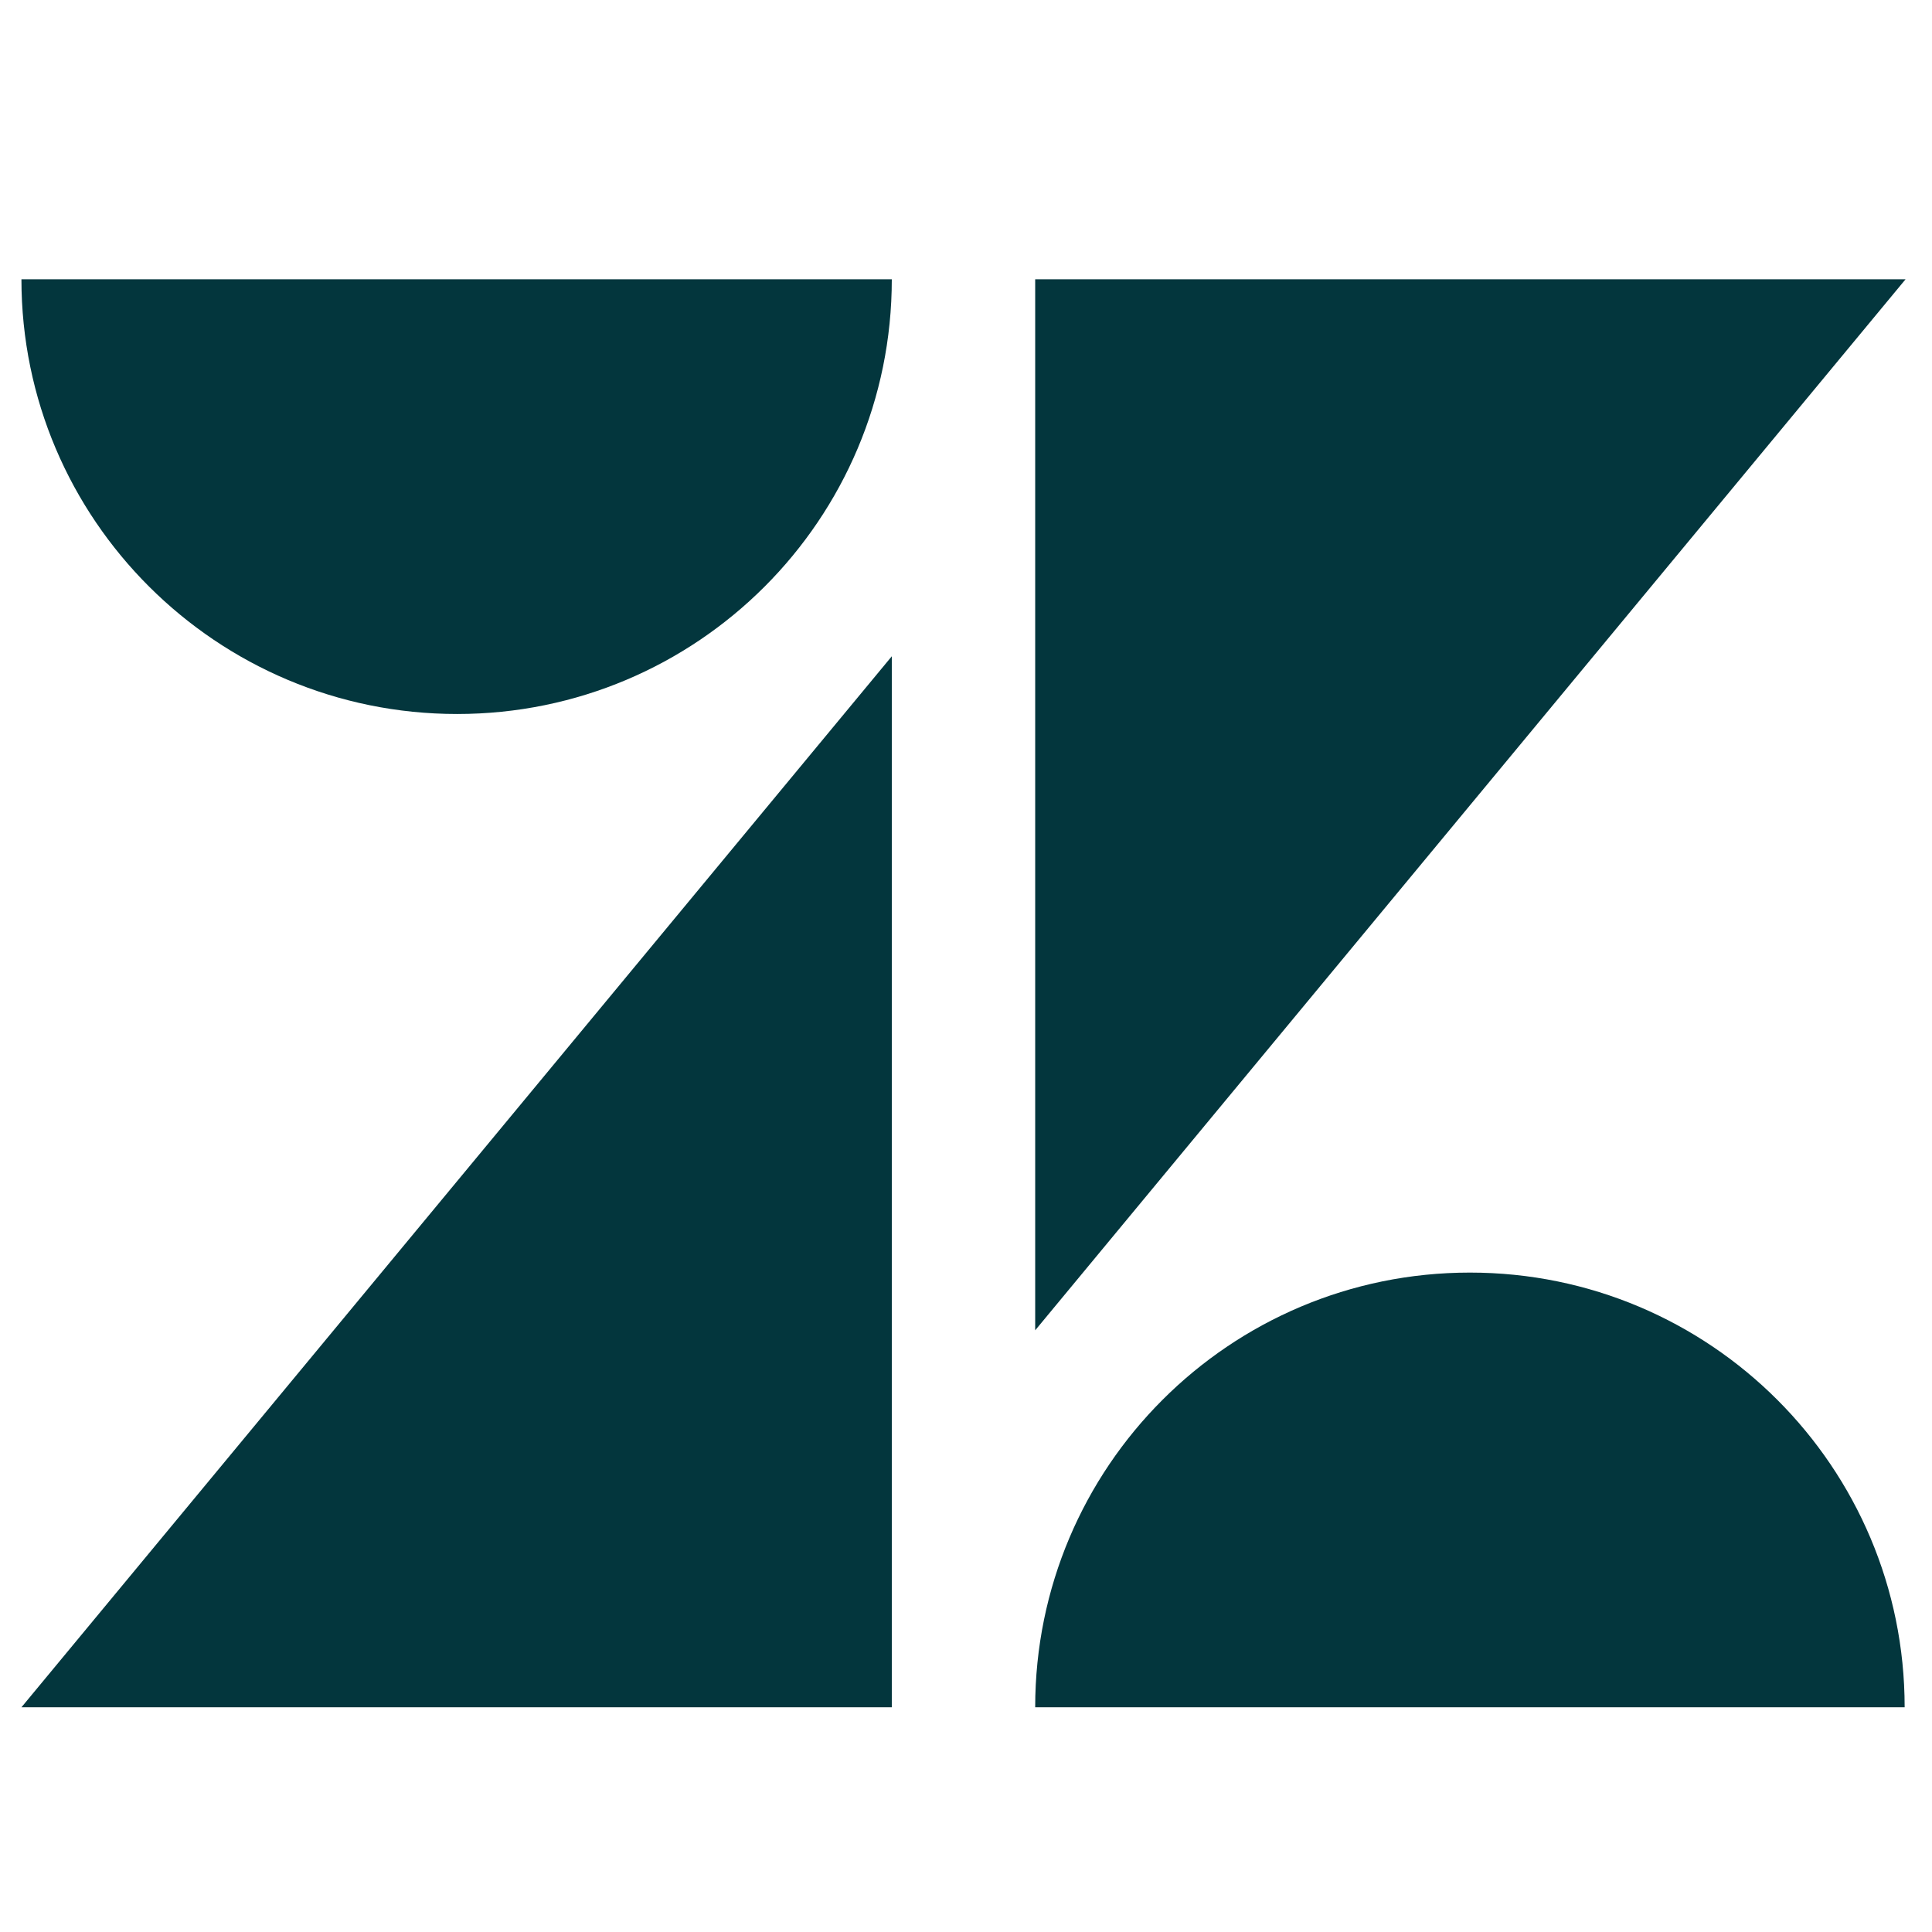
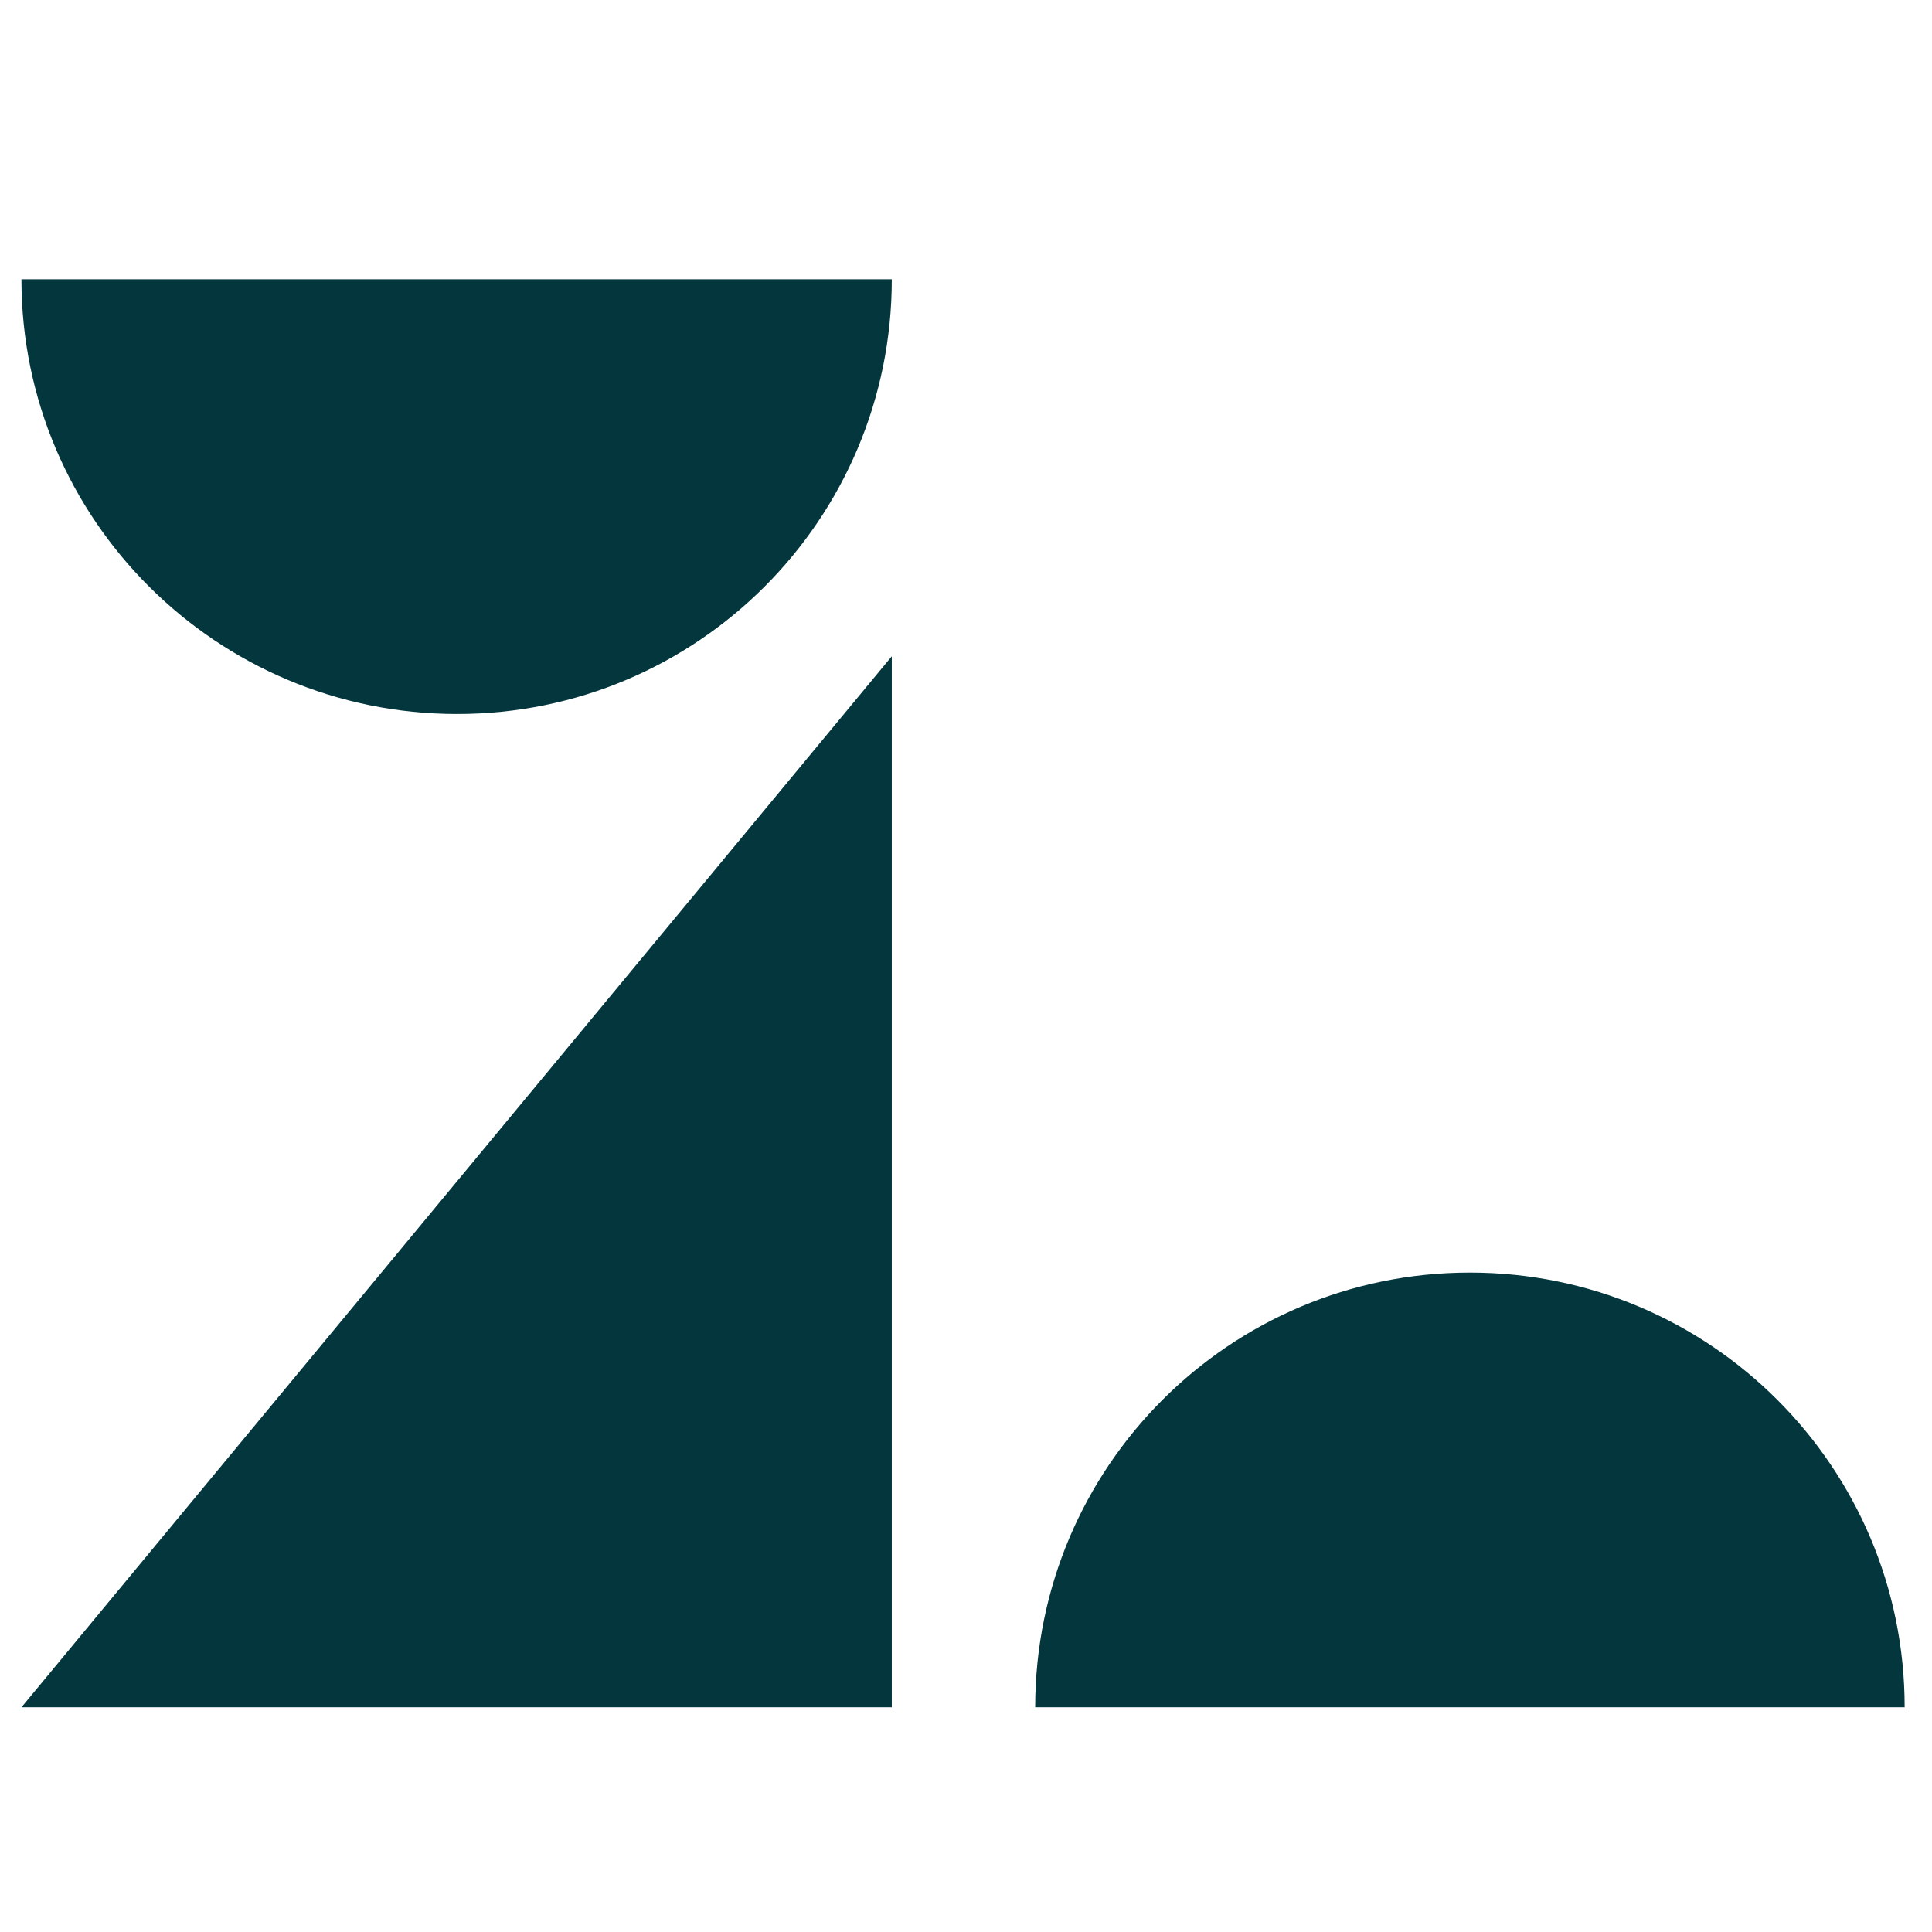
<svg xmlns="http://www.w3.org/2000/svg" width="32" height="32" viewBox="0 0 32 32" fill="none">
  <path d="M14.771 10.87V28.278H0.355L14.771 10.87Z" fill="#03363D" />
  <path d="M14.771 4.626C14.771 8.604 11.549 11.826 7.571 11.826C3.593 11.826 0.355 8.604 0.355 4.626H14.771Z" fill="#03363D" />
-   <path d="M17.146 28.278C17.146 24.3 20.368 21.078 24.346 21.078C28.325 21.078 31.547 24.3 31.547 28.278H17.146Z" fill="#03363D" />
-   <path d="M17.146 22.034V4.626H31.562L17.146 22.034Z" fill="#03363D" />
+   <path d="M17.146 28.278C17.146 24.3 20.368 21.078 24.346 21.078C28.325 21.078 31.547 24.3 31.547 28.278H17.146" fill="#03363D" />
</svg>